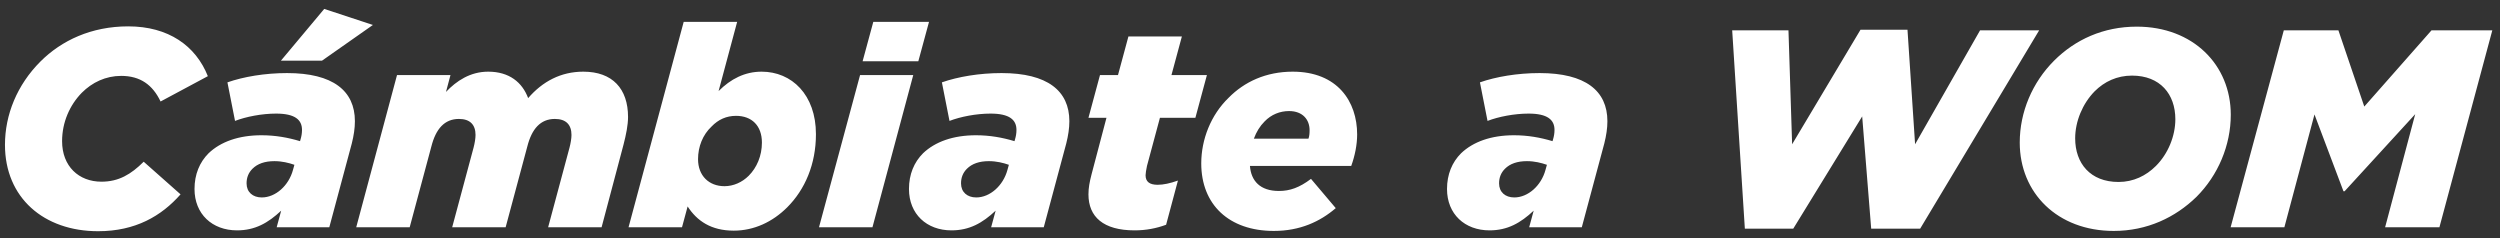
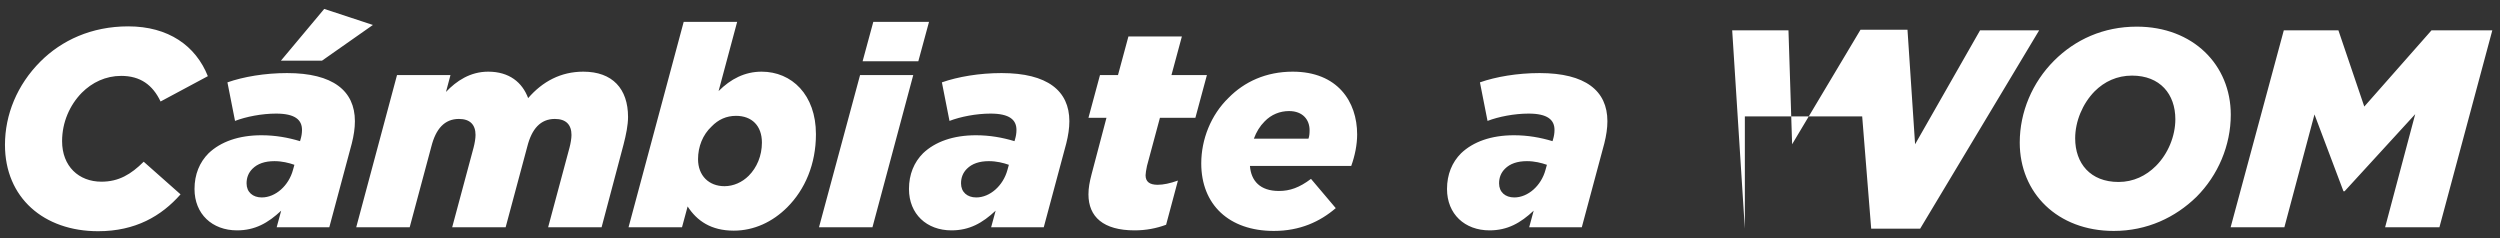
<svg xmlns="http://www.w3.org/2000/svg" width="231" height="22" viewBox="0 0 231 22" fill="none">
  <rect x="0" y="0" width="231" height="22" fill="#333333" stroke="none" />
-   <path d="M9.065 21.364C4.047 21.364 0.459 18.27 0.459 13.382C0.459 10.6 1.577 7.844 3.735 5.686C5.685 3.736 8.441 2.436 11.847 2.436C15.565 2.436 18.087 4.23 19.205 7.038L14.837 9.378C14.109 7.844 12.965 7.012 11.197 7.012C9.767 7.012 8.519 7.61 7.557 8.572C6.439 9.716 5.737 11.302 5.737 13.044C5.737 15.358 7.271 16.788 9.377 16.788C10.963 16.788 12.107 16.112 13.277 14.942L16.683 17.958C14.915 19.96 12.523 21.364 9.065 21.364ZM21.899 21.286C19.611 21.286 17.973 19.778 17.973 17.464C17.973 16.112 18.441 14.994 19.273 14.162C20.391 13.096 22.055 12.498 24.161 12.498C25.435 12.498 26.605 12.706 27.723 13.044L27.775 12.862C27.853 12.602 27.905 12.316 27.905 12.004C27.905 11.068 27.255 10.496 25.513 10.496C24.187 10.496 22.731 10.782 21.717 11.172L21.015 7.61C22.497 7.09 24.473 6.752 26.527 6.752C30.765 6.752 32.793 8.39 32.793 11.198C32.793 11.848 32.689 12.524 32.507 13.252L30.427 21H25.565L25.981 19.466C24.759 20.61 23.563 21.286 21.899 21.286ZM24.187 18.244C25.461 18.244 26.683 17.152 27.073 15.696L27.203 15.228C26.683 15.046 26.059 14.89 25.357 14.89C24.473 14.89 23.797 15.124 23.329 15.592C22.965 15.956 22.783 16.398 22.783 16.944C22.783 17.75 23.355 18.244 24.187 18.244ZM25.955 5.608L29.959 0.824L34.457 2.306L29.751 5.608H25.955ZM32.915 21L36.685 6.934H41.625L41.209 8.494C42.171 7.48 43.445 6.622 45.109 6.622C47.059 6.622 48.255 7.61 48.801 9.066C50.127 7.532 51.817 6.622 53.897 6.622C56.601 6.622 58.031 8.208 58.031 10.808C58.031 11.562 57.849 12.446 57.615 13.356L55.587 21H50.647L52.623 13.642C52.727 13.252 52.805 12.784 52.805 12.472C52.805 11.536 52.311 10.99 51.271 10.99C49.945 10.99 49.139 11.9 48.723 13.538L46.721 21H41.781L43.757 13.642C43.861 13.252 43.939 12.784 43.939 12.472C43.939 11.536 43.445 10.99 42.405 10.99C41.079 10.99 40.273 11.9 39.857 13.538L37.855 21H32.915ZM67.801 21.312C65.695 21.312 64.395 20.402 63.537 19.076L63.017 21H58.077L63.173 2.02H68.113L66.397 8.416C67.515 7.298 68.815 6.622 70.375 6.622C73.157 6.622 75.393 8.754 75.393 12.394C75.393 15.176 74.379 17.516 72.741 19.154C71.389 20.506 69.673 21.312 67.801 21.312ZM66.943 17.204C67.775 17.204 68.581 16.84 69.179 16.242C69.933 15.488 70.401 14.396 70.401 13.174C70.401 11.614 69.465 10.704 68.009 10.704C67.125 10.704 66.371 11.042 65.747 11.692C64.941 12.446 64.499 13.538 64.499 14.708C64.499 16.242 65.513 17.204 66.943 17.204ZM75.675 21L79.471 6.934H84.385L80.615 21H75.675ZM79.705 5.66L80.693 2.02H85.841L84.853 5.66H79.705ZM87.915 21.286C85.627 21.286 83.989 19.778 83.989 17.464C83.989 16.112 84.457 14.994 85.289 14.162C86.407 13.096 88.071 12.498 90.177 12.498C91.451 12.498 92.621 12.706 93.739 13.044L93.791 12.862C93.869 12.602 93.921 12.316 93.921 12.004C93.921 11.068 93.271 10.496 91.529 10.496C90.203 10.496 88.747 10.782 87.733 11.172L87.031 7.61C88.513 7.09 90.489 6.752 92.543 6.752C96.781 6.752 98.809 8.39 98.809 11.198C98.809 11.848 98.705 12.524 98.523 13.252L96.443 21H91.581L91.997 19.466C90.775 20.61 89.579 21.286 87.915 21.286ZM90.203 18.244C91.477 18.244 92.699 17.152 93.089 15.696L93.219 15.228C92.699 15.046 92.075 14.89 91.373 14.89C90.489 14.89 89.813 15.124 89.345 15.592C88.981 15.956 88.799 16.398 88.799 16.944C88.799 17.75 89.371 18.244 90.203 18.244ZM104.837 21.286C101.951 21.286 100.573 20.038 100.573 17.958C100.573 17.36 100.677 16.814 100.859 16.112L102.237 10.886H100.573L101.639 6.934H103.303L104.265 3.372H109.205L108.243 6.934H111.519L110.453 10.886H107.177L105.981 15.332C105.903 15.722 105.851 16.008 105.851 16.19C105.851 16.788 106.215 17.074 106.969 17.074C107.489 17.074 108.113 16.944 108.841 16.684L107.749 20.766C106.839 21.104 105.877 21.286 104.837 21.286ZM124.854 15.332H115.494C115.598 16.71 116.43 17.646 118.172 17.646C119.186 17.646 120.07 17.334 121.136 16.528L123.424 19.232C121.968 20.48 120.122 21.338 117.704 21.338C113.544 21.338 110.996 18.894 110.996 15.098C110.996 12.888 111.88 10.626 113.518 9.04C114.974 7.558 116.976 6.622 119.446 6.622C123.58 6.622 125.4 9.378 125.4 12.42C125.4 13.382 125.192 14.396 124.854 15.332ZM116.846 11.224C116.404 11.666 116.092 12.186 115.858 12.81H120.902C120.98 12.602 121.006 12.342 121.006 12.03C121.006 11.068 120.382 10.262 119.108 10.262C118.276 10.262 117.47 10.574 116.846 11.224ZM137.63 21.286C135.342 21.286 133.704 19.778 133.704 17.464C133.704 16.112 134.172 14.994 135.004 14.162C136.122 13.096 137.786 12.498 139.892 12.498C141.166 12.498 142.336 12.706 143.454 13.044L143.506 12.862C143.584 12.602 143.636 12.316 143.636 12.004C143.636 11.068 142.986 10.496 141.244 10.496C139.918 10.496 138.462 10.782 137.448 11.172L136.746 7.61C138.228 7.09 140.204 6.752 142.258 6.752C146.496 6.752 148.524 8.39 148.524 11.198C148.524 11.848 148.42 12.524 148.238 13.252L146.158 21H141.296L141.712 19.466C140.49 20.61 139.294 21.286 137.63 21.286ZM139.918 18.244C141.192 18.244 142.414 17.152 142.804 15.696L142.934 15.228C142.414 15.046 141.79 14.89 141.088 14.89C140.204 14.89 139.528 15.124 139.06 15.592C138.696 15.956 138.514 16.398 138.514 16.944C138.514 17.75 139.086 18.244 139.918 18.244ZM161.224 21.13L160.054 2.8H165.254L165.592 13.33L171.91 2.748H176.252L176.954 13.33L182.96 2.8H188.42L177.422 21.13H172.898L172.066 10.756L165.696 21.13H161.224ZM197.44 2.462C202.64 2.462 206.124 5.998 206.124 10.6C206.124 13.434 204.954 16.19 202.952 18.192C201.002 20.09 198.402 21.338 195.308 21.338C190.108 21.338 186.624 17.828 186.624 13.174C186.624 10.34 187.794 7.61 189.796 5.608C191.746 3.658 194.346 2.462 197.44 2.462ZM195.75 16.814C197.128 16.814 198.298 16.242 199.208 15.332C200.326 14.214 201.002 12.576 201.002 11.016C201.002 8.702 199.598 6.986 196.998 6.986C195.62 6.986 194.45 7.532 193.54 8.442C192.422 9.586 191.746 11.224 191.746 12.784C191.746 15.098 193.15 16.814 195.75 16.814ZM206.11 21L211.024 2.8H216.068L218.46 9.846L224.674 2.8H230.29L225.402 21H220.384L223.166 10.548L216.64 17.672H216.536L213.858 10.574L211.076 21H206.11Z" fill="white" />
+   <path d="M9.065 21.364C4.047 21.364 0.459 18.27 0.459 13.382C0.459 10.6 1.577 7.844 3.735 5.686C5.685 3.736 8.441 2.436 11.847 2.436C15.565 2.436 18.087 4.23 19.205 7.038L14.837 9.378C14.109 7.844 12.965 7.012 11.197 7.012C9.767 7.012 8.519 7.61 7.557 8.572C6.439 9.716 5.737 11.302 5.737 13.044C5.737 15.358 7.271 16.788 9.377 16.788C10.963 16.788 12.107 16.112 13.277 14.942L16.683 17.958C14.915 19.96 12.523 21.364 9.065 21.364ZM21.899 21.286C19.611 21.286 17.973 19.778 17.973 17.464C17.973 16.112 18.441 14.994 19.273 14.162C20.391 13.096 22.055 12.498 24.161 12.498C25.435 12.498 26.605 12.706 27.723 13.044L27.775 12.862C27.853 12.602 27.905 12.316 27.905 12.004C27.905 11.068 27.255 10.496 25.513 10.496C24.187 10.496 22.731 10.782 21.717 11.172L21.015 7.61C22.497 7.09 24.473 6.752 26.527 6.752C30.765 6.752 32.793 8.39 32.793 11.198C32.793 11.848 32.689 12.524 32.507 13.252L30.427 21H25.565L25.981 19.466C24.759 20.61 23.563 21.286 21.899 21.286ZM24.187 18.244C25.461 18.244 26.683 17.152 27.073 15.696L27.203 15.228C26.683 15.046 26.059 14.89 25.357 14.89C24.473 14.89 23.797 15.124 23.329 15.592C22.965 15.956 22.783 16.398 22.783 16.944C22.783 17.75 23.355 18.244 24.187 18.244ZM25.955 5.608L29.959 0.824L34.457 2.306L29.751 5.608H25.955ZM32.915 21L36.685 6.934H41.625L41.209 8.494C42.171 7.48 43.445 6.622 45.109 6.622C47.059 6.622 48.255 7.61 48.801 9.066C50.127 7.532 51.817 6.622 53.897 6.622C56.601 6.622 58.031 8.208 58.031 10.808C58.031 11.562 57.849 12.446 57.615 13.356L55.587 21H50.647L52.623 13.642C52.727 13.252 52.805 12.784 52.805 12.472C52.805 11.536 52.311 10.99 51.271 10.99C49.945 10.99 49.139 11.9 48.723 13.538L46.721 21H41.781L43.757 13.642C43.861 13.252 43.939 12.784 43.939 12.472C43.939 11.536 43.445 10.99 42.405 10.99C41.079 10.99 40.273 11.9 39.857 13.538L37.855 21H32.915ZM67.801 21.312C65.695 21.312 64.395 20.402 63.537 19.076L63.017 21H58.077L63.173 2.02H68.113L66.397 8.416C67.515 7.298 68.815 6.622 70.375 6.622C73.157 6.622 75.393 8.754 75.393 12.394C75.393 15.176 74.379 17.516 72.741 19.154C71.389 20.506 69.673 21.312 67.801 21.312ZM66.943 17.204C67.775 17.204 68.581 16.84 69.179 16.242C69.933 15.488 70.401 14.396 70.401 13.174C70.401 11.614 69.465 10.704 68.009 10.704C67.125 10.704 66.371 11.042 65.747 11.692C64.941 12.446 64.499 13.538 64.499 14.708C64.499 16.242 65.513 17.204 66.943 17.204ZM75.675 21L79.471 6.934H84.385L80.615 21H75.675ZM79.705 5.66L80.693 2.02H85.841L84.853 5.66H79.705ZM87.915 21.286C85.627 21.286 83.989 19.778 83.989 17.464C83.989 16.112 84.457 14.994 85.289 14.162C86.407 13.096 88.071 12.498 90.177 12.498C91.451 12.498 92.621 12.706 93.739 13.044L93.791 12.862C93.869 12.602 93.921 12.316 93.921 12.004C93.921 11.068 93.271 10.496 91.529 10.496C90.203 10.496 88.747 10.782 87.733 11.172L87.031 7.61C88.513 7.09 90.489 6.752 92.543 6.752C96.781 6.752 98.809 8.39 98.809 11.198C98.809 11.848 98.705 12.524 98.523 13.252L96.443 21H91.581L91.997 19.466C90.775 20.61 89.579 21.286 87.915 21.286ZM90.203 18.244C91.477 18.244 92.699 17.152 93.089 15.696L93.219 15.228C92.699 15.046 92.075 14.89 91.373 14.89C90.489 14.89 89.813 15.124 89.345 15.592C88.981 15.956 88.799 16.398 88.799 16.944C88.799 17.75 89.371 18.244 90.203 18.244ZM104.837 21.286C101.951 21.286 100.573 20.038 100.573 17.958C100.573 17.36 100.677 16.814 100.859 16.112L102.237 10.886H100.573L101.639 6.934H103.303L104.265 3.372H109.205L108.243 6.934H111.519L110.453 10.886H107.177L105.981 15.332C105.903 15.722 105.851 16.008 105.851 16.19C105.851 16.788 106.215 17.074 106.969 17.074C107.489 17.074 108.113 16.944 108.841 16.684L107.749 20.766C106.839 21.104 105.877 21.286 104.837 21.286ZM124.854 15.332H115.494C115.598 16.71 116.43 17.646 118.172 17.646C119.186 17.646 120.07 17.334 121.136 16.528L123.424 19.232C121.968 20.48 120.122 21.338 117.704 21.338C113.544 21.338 110.996 18.894 110.996 15.098C110.996 12.888 111.88 10.626 113.518 9.04C114.974 7.558 116.976 6.622 119.446 6.622C123.58 6.622 125.4 9.378 125.4 12.42C125.4 13.382 125.192 14.396 124.854 15.332ZM116.846 11.224C116.404 11.666 116.092 12.186 115.858 12.81H120.902C120.98 12.602 121.006 12.342 121.006 12.03C121.006 11.068 120.382 10.262 119.108 10.262C118.276 10.262 117.47 10.574 116.846 11.224ZM137.63 21.286C135.342 21.286 133.704 19.778 133.704 17.464C133.704 16.112 134.172 14.994 135.004 14.162C136.122 13.096 137.786 12.498 139.892 12.498C141.166 12.498 142.336 12.706 143.454 13.044L143.506 12.862C143.584 12.602 143.636 12.316 143.636 12.004C143.636 11.068 142.986 10.496 141.244 10.496C139.918 10.496 138.462 10.782 137.448 11.172L136.746 7.61C138.228 7.09 140.204 6.752 142.258 6.752C146.496 6.752 148.524 8.39 148.524 11.198C148.524 11.848 148.42 12.524 148.238 13.252L146.158 21H141.296L141.712 19.466C140.49 20.61 139.294 21.286 137.63 21.286ZM139.918 18.244C141.192 18.244 142.414 17.152 142.804 15.696L142.934 15.228C142.414 15.046 141.79 14.89 141.088 14.89C140.204 14.89 139.528 15.124 139.06 15.592C138.696 15.956 138.514 16.398 138.514 16.944C138.514 17.75 139.086 18.244 139.918 18.244ZM161.224 21.13L160.054 2.8H165.254L165.592 13.33L171.91 2.748H176.252L176.954 13.33L182.96 2.8H188.42L177.422 21.13H172.898L172.066 10.756H161.224ZM197.44 2.462C202.64 2.462 206.124 5.998 206.124 10.6C206.124 13.434 204.954 16.19 202.952 18.192C201.002 20.09 198.402 21.338 195.308 21.338C190.108 21.338 186.624 17.828 186.624 13.174C186.624 10.34 187.794 7.61 189.796 5.608C191.746 3.658 194.346 2.462 197.44 2.462ZM195.75 16.814C197.128 16.814 198.298 16.242 199.208 15.332C200.326 14.214 201.002 12.576 201.002 11.016C201.002 8.702 199.598 6.986 196.998 6.986C195.62 6.986 194.45 7.532 193.54 8.442C192.422 9.586 191.746 11.224 191.746 12.784C191.746 15.098 193.15 16.814 195.75 16.814ZM206.11 21L211.024 2.8H216.068L218.46 9.846L224.674 2.8H230.29L225.402 21H220.384L223.166 10.548L216.64 17.672H216.536L213.858 10.574L211.076 21H206.11Z" fill="white" />
</svg>